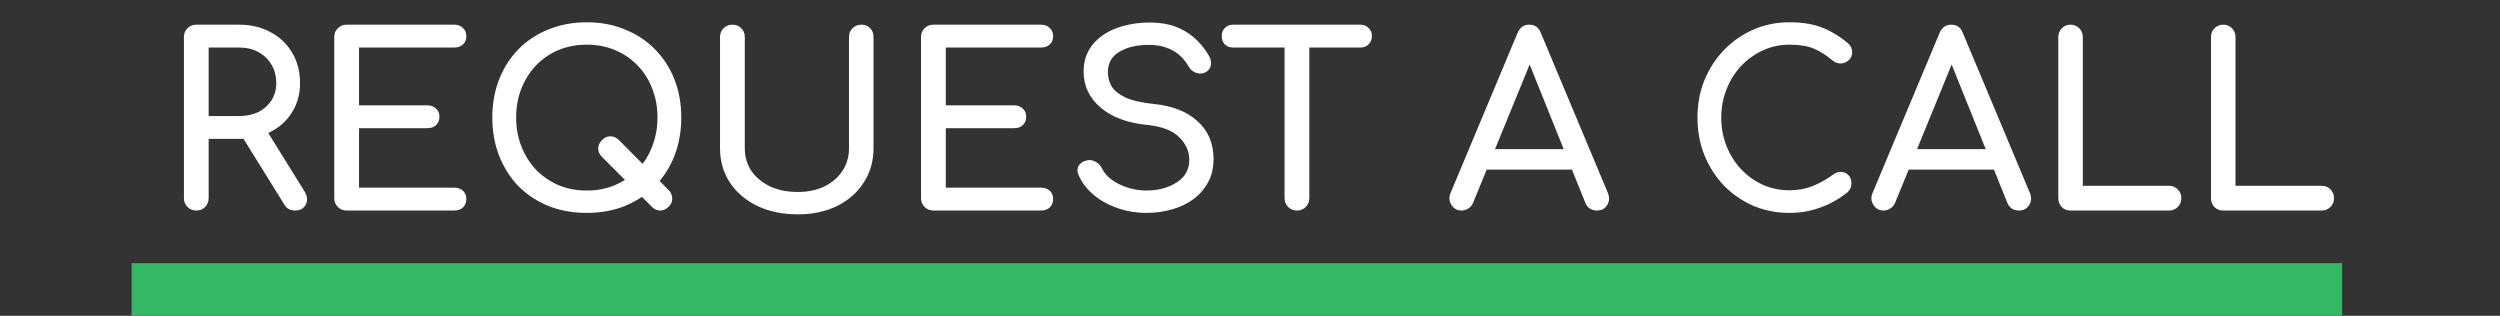
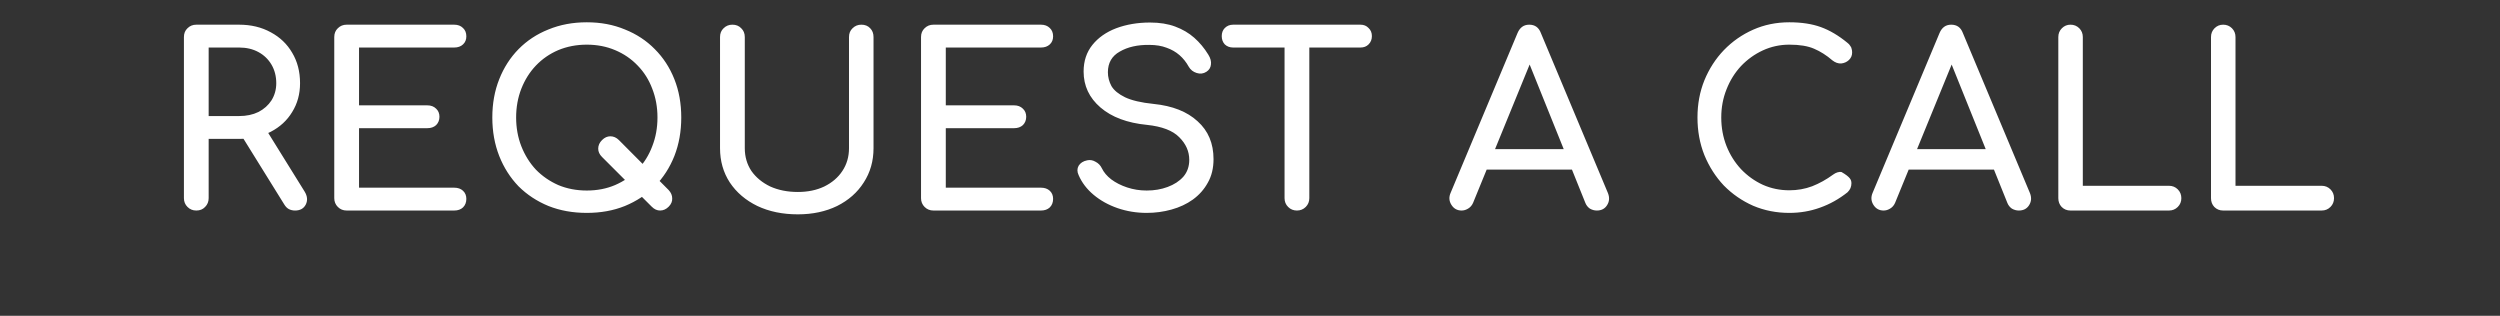
<svg xmlns="http://www.w3.org/2000/svg" width="95" height="12" viewBox="0 0 95 12" fill="none">
  <rect x="0" y="0" width="95" height="12" fill="#333333" stroke="none" />
-   <path d="M7.459 8C7.327 8 7.215 7.955 7.125 7.864C7.034 7.774 6.989 7.662 6.989 7.53V1.408C6.989 1.269 7.034 1.158 7.125 1.073C7.215 0.983 7.327 0.938 7.459 0.938H9.087C9.539 0.938 9.94 1.034 10.29 1.227C10.639 1.414 10.91 1.673 11.103 2.005C11.302 2.336 11.402 2.722 11.402 3.162C11.402 3.572 11.302 3.937 11.103 4.256C10.91 4.576 10.639 4.826 10.29 5.007C9.94 5.188 9.539 5.278 9.087 5.278H7.929V7.53C7.929 7.662 7.884 7.774 7.794 7.864C7.709 7.955 7.598 8 7.459 8ZM11.212 8C11.127 8 11.049 7.982 10.977 7.946C10.91 7.91 10.853 7.852 10.805 7.774L9.177 5.152L10.091 4.889L11.574 7.277C11.682 7.451 11.697 7.617 11.619 7.774C11.54 7.925 11.405 8 11.212 8ZM7.929 4.41H9.087C9.364 4.41 9.608 4.359 9.819 4.256C10.03 4.148 10.196 4 10.317 3.813C10.437 3.62 10.498 3.403 10.498 3.162C10.498 2.897 10.437 2.662 10.317 2.457C10.196 2.252 10.03 2.092 9.819 1.978C9.608 1.863 9.364 1.806 9.087 1.806H7.929V4.41ZM13.173 8C13.04 8 12.928 7.955 12.838 7.864C12.748 7.774 12.702 7.662 12.702 7.53V1.408C12.702 1.269 12.748 1.158 12.838 1.073C12.928 0.983 13.04 0.938 13.173 0.938H17.26C17.398 0.938 17.51 0.98 17.594 1.064C17.679 1.143 17.721 1.248 17.721 1.381C17.721 1.508 17.679 1.61 17.594 1.688C17.51 1.767 17.398 1.806 17.26 1.806H13.643V4.003H16.238C16.377 4.003 16.488 4.045 16.573 4.13C16.657 4.208 16.699 4.311 16.699 4.437C16.699 4.564 16.657 4.669 16.573 4.754C16.488 4.832 16.377 4.871 16.238 4.871H13.643V7.132H17.26C17.398 7.132 17.51 7.171 17.594 7.249C17.679 7.328 17.721 7.43 17.721 7.557C17.721 7.69 17.679 7.798 17.594 7.882C17.51 7.961 17.398 8 17.26 8H13.173ZM24.767 7.855L22.877 5.965C22.78 5.869 22.732 5.763 22.732 5.649C22.732 5.528 22.78 5.42 22.877 5.323C22.973 5.227 23.079 5.179 23.193 5.179C23.314 5.179 23.422 5.227 23.519 5.323L25.409 7.222C25.499 7.319 25.544 7.424 25.544 7.539C25.55 7.653 25.505 7.759 25.409 7.855C25.312 7.952 25.204 8 25.083 8C24.969 8 24.863 7.952 24.767 7.855ZM22.298 8.09C21.768 8.09 21.282 8.003 20.842 7.828C20.402 7.647 20.023 7.397 19.703 7.078C19.39 6.752 19.145 6.369 18.971 5.929C18.796 5.483 18.708 4.995 18.708 4.464C18.708 3.934 18.796 3.449 18.971 3.009C19.145 2.568 19.39 2.189 19.703 1.869C20.023 1.544 20.402 1.294 20.842 1.119C21.282 0.938 21.768 0.847 22.298 0.847C22.829 0.847 23.311 0.938 23.745 1.119C24.185 1.294 24.565 1.544 24.884 1.869C25.204 2.189 25.451 2.568 25.626 3.009C25.801 3.449 25.888 3.934 25.888 4.464C25.888 4.995 25.801 5.483 25.626 5.929C25.451 6.369 25.204 6.752 24.884 7.078C24.565 7.397 24.185 7.647 23.745 7.828C23.311 8.003 22.829 8.09 22.298 8.09ZM22.298 7.24C22.69 7.24 23.049 7.171 23.374 7.032C23.706 6.888 23.992 6.692 24.233 6.445C24.474 6.192 24.658 5.896 24.785 5.559C24.918 5.221 24.984 4.856 24.984 4.464C24.984 4.073 24.918 3.708 24.785 3.37C24.658 3.033 24.474 2.74 24.233 2.493C23.992 2.24 23.706 2.044 23.374 1.905C23.049 1.767 22.69 1.697 22.298 1.697C21.906 1.697 21.545 1.767 21.213 1.905C20.888 2.044 20.604 2.24 20.363 2.493C20.128 2.74 19.944 3.033 19.811 3.37C19.679 3.708 19.613 4.073 19.613 4.464C19.613 4.856 19.679 5.221 19.811 5.559C19.944 5.896 20.128 6.192 20.363 6.445C20.604 6.692 20.888 6.888 21.213 7.032C21.545 7.171 21.906 7.24 22.298 7.24ZM30.318 8.145C29.739 8.145 29.227 8.039 28.781 7.828C28.335 7.611 27.985 7.313 27.732 6.933C27.485 6.553 27.361 6.119 27.361 5.631V1.408C27.361 1.269 27.406 1.158 27.497 1.073C27.587 0.983 27.699 0.938 27.831 0.938C27.97 0.938 28.081 0.983 28.166 1.073C28.256 1.158 28.302 1.269 28.302 1.408V5.631C28.302 5.956 28.386 6.246 28.555 6.499C28.73 6.746 28.968 6.942 29.269 7.087C29.576 7.225 29.926 7.295 30.318 7.295C30.698 7.295 31.032 7.225 31.322 7.087C31.617 6.942 31.846 6.746 32.009 6.499C32.178 6.246 32.262 5.956 32.262 5.631V1.408C32.262 1.269 32.307 1.158 32.398 1.073C32.488 0.983 32.6 0.938 32.732 0.938C32.871 0.938 32.983 0.983 33.067 1.073C33.151 1.158 33.194 1.269 33.194 1.408V5.631C33.194 6.119 33.07 6.553 32.823 6.933C32.582 7.313 32.244 7.611 31.81 7.828C31.376 8.039 30.879 8.145 30.318 8.145ZM35.47 8C35.337 8 35.226 7.955 35.135 7.864C35.045 7.774 34.999 7.662 34.999 7.53V1.408C34.999 1.269 35.045 1.158 35.135 1.073C35.226 0.983 35.337 0.938 35.47 0.938H39.557C39.696 0.938 39.807 0.98 39.892 1.064C39.976 1.143 40.018 1.248 40.018 1.381C40.018 1.508 39.976 1.61 39.892 1.688C39.807 1.767 39.696 1.806 39.557 1.806H35.94V4.003H38.535C38.674 4.003 38.785 4.045 38.87 4.13C38.954 4.208 38.996 4.311 38.996 4.437C38.996 4.564 38.954 4.669 38.87 4.754C38.785 4.832 38.674 4.871 38.535 4.871H35.94V7.132H39.557C39.696 7.132 39.807 7.171 39.892 7.249C39.976 7.328 40.018 7.43 40.018 7.557C40.018 7.69 39.976 7.798 39.892 7.882C39.807 7.961 39.696 8 39.557 8H35.47ZM43.574 8.09C43.188 8.09 42.82 8.03 42.47 7.91C42.121 7.789 41.816 7.62 41.557 7.403C41.298 7.186 41.108 6.936 40.987 6.653C40.927 6.526 40.927 6.409 40.987 6.3C41.054 6.192 41.162 6.122 41.313 6.092C41.421 6.068 41.527 6.086 41.629 6.146C41.738 6.201 41.819 6.285 41.873 6.399C41.946 6.55 42.063 6.689 42.226 6.815C42.395 6.942 42.597 7.045 42.832 7.123C43.067 7.201 43.314 7.24 43.574 7.24C43.863 7.24 44.128 7.195 44.369 7.105C44.616 7.014 44.815 6.885 44.966 6.716C45.117 6.541 45.192 6.327 45.192 6.074C45.192 5.754 45.066 5.468 44.812 5.215C44.565 4.962 44.155 4.805 43.583 4.745C42.835 4.672 42.247 4.452 41.819 4.085C41.391 3.717 41.177 3.262 41.177 2.719C41.177 2.321 41.289 1.984 41.512 1.706C41.735 1.429 42.036 1.218 42.416 1.073C42.802 0.929 43.23 0.856 43.7 0.856C44.068 0.856 44.387 0.908 44.659 1.01C44.936 1.113 45.177 1.254 45.382 1.435C45.587 1.616 45.765 1.83 45.916 2.077C46 2.21 46.033 2.336 46.015 2.457C46.003 2.571 45.946 2.662 45.843 2.728C45.729 2.801 45.605 2.816 45.472 2.773C45.34 2.731 45.24 2.653 45.174 2.538C45.078 2.364 44.96 2.216 44.821 2.095C44.683 1.975 44.52 1.881 44.333 1.815C44.146 1.743 43.926 1.706 43.673 1.706C43.227 1.7 42.853 1.785 42.552 1.96C42.25 2.128 42.1 2.391 42.1 2.746C42.1 2.927 42.145 3.102 42.235 3.271C42.332 3.434 42.504 3.575 42.751 3.696C43.004 3.816 43.365 3.901 43.836 3.949C44.553 4.021 45.111 4.241 45.509 4.609C45.913 4.971 46.114 5.45 46.114 6.047C46.114 6.39 46.042 6.689 45.897 6.942C45.759 7.195 45.569 7.409 45.328 7.584C45.093 7.753 44.821 7.879 44.514 7.964C44.212 8.048 43.899 8.09 43.574 8.09ZM49.283 8C49.151 8 49.039 7.955 48.949 7.864C48.858 7.774 48.813 7.662 48.813 7.53V0.938H49.754V7.53C49.754 7.662 49.708 7.774 49.618 7.864C49.527 7.955 49.416 8 49.283 8ZM46.86 1.806C46.733 1.806 46.628 1.767 46.543 1.688C46.465 1.604 46.426 1.498 46.426 1.372C46.426 1.245 46.465 1.143 46.543 1.064C46.628 0.98 46.733 0.938 46.86 0.938H51.698C51.824 0.938 51.927 0.98 52.005 1.064C52.09 1.143 52.132 1.245 52.132 1.372C52.132 1.498 52.09 1.604 52.005 1.688C51.927 1.767 51.824 1.806 51.698 1.806H46.86ZM55.542 8C55.373 8 55.243 7.928 55.153 7.783C55.062 7.638 55.053 7.485 55.126 7.322L57.667 1.254C57.757 1.043 57.905 0.938 58.11 0.938C58.327 0.938 58.474 1.043 58.553 1.254L61.103 7.34C61.169 7.509 61.157 7.662 61.066 7.801C60.982 7.934 60.852 8 60.678 8C60.587 8 60.5 7.976 60.416 7.928C60.337 7.873 60.28 7.801 60.244 7.711L58.001 2.14H58.254L55.976 7.711C55.933 7.807 55.87 7.879 55.786 7.928C55.707 7.976 55.626 8 55.542 8ZM56.021 6.445L56.383 5.667H59.927L60.289 6.445H56.021ZM67.994 8.09C67.506 8.09 67.047 8 66.62 7.819C66.198 7.632 65.827 7.376 65.507 7.051C65.194 6.719 64.947 6.333 64.766 5.893C64.591 5.453 64.504 4.977 64.504 4.464C64.504 3.958 64.591 3.488 64.766 3.054C64.947 2.614 65.194 2.231 65.507 1.905C65.827 1.574 66.198 1.315 66.62 1.128C67.041 0.941 67.5 0.847 67.994 0.847C68.458 0.847 68.856 0.908 69.188 1.028C69.525 1.149 69.863 1.348 70.2 1.625C70.249 1.661 70.285 1.7 70.309 1.743C70.339 1.779 70.357 1.818 70.363 1.86C70.375 1.896 70.381 1.942 70.381 1.996C70.381 2.11 70.339 2.207 70.254 2.285C70.176 2.357 70.08 2.4 69.965 2.412C69.851 2.418 69.739 2.379 69.631 2.294C69.408 2.101 69.175 1.954 68.934 1.851C68.699 1.749 68.386 1.697 67.994 1.697C67.638 1.697 67.304 1.77 66.99 1.914C66.677 2.059 66.399 2.258 66.158 2.511C65.923 2.764 65.739 3.06 65.607 3.397C65.474 3.729 65.408 4.085 65.408 4.464C65.408 4.85 65.474 5.212 65.607 5.549C65.739 5.881 65.923 6.173 66.158 6.427C66.399 6.68 66.677 6.879 66.99 7.023C67.304 7.162 67.638 7.231 67.994 7.231C68.301 7.231 68.591 7.18 68.862 7.078C69.139 6.969 69.404 6.821 69.658 6.635C69.766 6.556 69.872 6.523 69.974 6.535C70.083 6.541 70.173 6.583 70.246 6.662C70.318 6.734 70.354 6.837 70.354 6.969C70.354 7.029 70.342 7.09 70.318 7.15C70.294 7.204 70.257 7.255 70.209 7.304C69.884 7.563 69.534 7.759 69.16 7.891C68.793 8.024 68.404 8.09 67.994 8.09ZM71.578 8C71.409 8 71.279 7.928 71.189 7.783C71.099 7.638 71.09 7.485 71.162 7.322L73.703 1.254C73.793 1.043 73.941 0.938 74.146 0.938C74.363 0.938 74.511 1.043 74.589 1.254L77.139 7.34C77.205 7.509 77.193 7.662 77.103 7.801C77.018 7.934 76.889 8 76.714 8C76.624 8 76.536 7.976 76.452 7.928C76.373 7.873 76.316 7.801 76.28 7.711L74.037 2.14H74.291L72.012 7.711C71.97 7.807 71.906 7.879 71.822 7.928C71.744 7.976 71.662 8 71.578 8ZM72.057 6.445L72.419 5.667H75.963L76.325 6.445H72.057ZM78.677 8C78.545 8 78.433 7.955 78.343 7.864C78.258 7.774 78.216 7.662 78.216 7.53V1.408C78.216 1.275 78.261 1.164 78.352 1.073C78.442 0.983 78.551 0.938 78.677 0.938C78.81 0.938 78.921 0.983 79.012 1.073C79.102 1.164 79.147 1.275 79.147 1.408V7.06H82.421C82.553 7.06 82.665 7.105 82.755 7.195C82.846 7.286 82.891 7.397 82.891 7.53C82.891 7.662 82.846 7.774 82.755 7.864C82.665 7.955 82.553 8 82.421 8H78.677ZM84.479 8C84.346 8 84.235 7.955 84.144 7.864C84.06 7.774 84.018 7.662 84.018 7.53V1.408C84.018 1.275 84.063 1.164 84.153 1.073C84.244 0.983 84.352 0.938 84.479 0.938C84.612 0.938 84.723 0.983 84.814 1.073C84.904 1.164 84.949 1.275 84.949 1.408V7.06H88.223C88.355 7.06 88.467 7.105 88.557 7.195C88.648 7.286 88.693 7.397 88.693 7.53C88.693 7.662 88.648 7.774 88.557 7.864C88.467 7.955 88.355 8 88.223 8H84.479Z" fill="white" />
-   <line x1="5" y1="11" x2="89" y2="11" stroke="#33B863" stroke-width="2" />
+   <path d="M7.459 8C7.327 8 7.215 7.955 7.125 7.864C7.034 7.774 6.989 7.662 6.989 7.53V1.408C6.989 1.269 7.034 1.158 7.125 1.073C7.215 0.983 7.327 0.938 7.459 0.938H9.087C9.539 0.938 9.94 1.034 10.29 1.227C10.639 1.414 10.91 1.673 11.103 2.005C11.302 2.336 11.402 2.722 11.402 3.162C11.402 3.572 11.302 3.937 11.103 4.256C10.91 4.576 10.639 4.826 10.29 5.007C9.94 5.188 9.539 5.278 9.087 5.278H7.929V7.53C7.929 7.662 7.884 7.774 7.794 7.864C7.709 7.955 7.598 8 7.459 8ZM11.212 8C11.127 8 11.049 7.982 10.977 7.946C10.91 7.91 10.853 7.852 10.805 7.774L9.177 5.152L10.091 4.889L11.574 7.277C11.682 7.451 11.697 7.617 11.619 7.774C11.54 7.925 11.405 8 11.212 8ZM7.929 4.41H9.087C9.364 4.41 9.608 4.359 9.819 4.256C10.03 4.148 10.196 4 10.317 3.813C10.437 3.62 10.498 3.403 10.498 3.162C10.498 2.897 10.437 2.662 10.317 2.457C10.196 2.252 10.03 2.092 9.819 1.978C9.608 1.863 9.364 1.806 9.087 1.806H7.929V4.41ZM13.173 8C13.04 8 12.928 7.955 12.838 7.864C12.748 7.774 12.702 7.662 12.702 7.53V1.408C12.702 1.269 12.748 1.158 12.838 1.073C12.928 0.983 13.04 0.938 13.173 0.938H17.26C17.398 0.938 17.51 0.98 17.594 1.064C17.679 1.143 17.721 1.248 17.721 1.381C17.721 1.508 17.679 1.61 17.594 1.688C17.51 1.767 17.398 1.806 17.26 1.806H13.643V4.003H16.238C16.377 4.003 16.488 4.045 16.573 4.13C16.657 4.208 16.699 4.311 16.699 4.437C16.699 4.564 16.657 4.669 16.573 4.754C16.488 4.832 16.377 4.871 16.238 4.871H13.643V7.132H17.26C17.398 7.132 17.51 7.171 17.594 7.249C17.679 7.328 17.721 7.43 17.721 7.557C17.721 7.69 17.679 7.798 17.594 7.882C17.51 7.961 17.398 8 17.26 8H13.173ZM24.767 7.855L22.877 5.965C22.78 5.869 22.732 5.763 22.732 5.649C22.732 5.528 22.78 5.42 22.877 5.323C22.973 5.227 23.079 5.179 23.193 5.179C23.314 5.179 23.422 5.227 23.519 5.323L25.409 7.222C25.499 7.319 25.544 7.424 25.544 7.539C25.55 7.653 25.505 7.759 25.409 7.855C25.312 7.952 25.204 8 25.083 8C24.969 8 24.863 7.952 24.767 7.855ZM22.298 8.09C21.768 8.09 21.282 8.003 20.842 7.828C20.402 7.647 20.023 7.397 19.703 7.078C19.39 6.752 19.145 6.369 18.971 5.929C18.796 5.483 18.708 4.995 18.708 4.464C18.708 3.934 18.796 3.449 18.971 3.009C19.145 2.568 19.39 2.189 19.703 1.869C20.023 1.544 20.402 1.294 20.842 1.119C21.282 0.938 21.768 0.847 22.298 0.847C22.829 0.847 23.311 0.938 23.745 1.119C24.185 1.294 24.565 1.544 24.884 1.869C25.204 2.189 25.451 2.568 25.626 3.009C25.801 3.449 25.888 3.934 25.888 4.464C25.888 4.995 25.801 5.483 25.626 5.929C25.451 6.369 25.204 6.752 24.884 7.078C24.565 7.397 24.185 7.647 23.745 7.828C23.311 8.003 22.829 8.09 22.298 8.09ZM22.298 7.24C22.69 7.24 23.049 7.171 23.374 7.032C23.706 6.888 23.992 6.692 24.233 6.445C24.474 6.192 24.658 5.896 24.785 5.559C24.918 5.221 24.984 4.856 24.984 4.464C24.984 4.073 24.918 3.708 24.785 3.37C24.658 3.033 24.474 2.74 24.233 2.493C23.992 2.24 23.706 2.044 23.374 1.905C23.049 1.767 22.69 1.697 22.298 1.697C21.906 1.697 21.545 1.767 21.213 1.905C20.888 2.044 20.604 2.24 20.363 2.493C20.128 2.74 19.944 3.033 19.811 3.37C19.679 3.708 19.613 4.073 19.613 4.464C19.613 4.856 19.679 5.221 19.811 5.559C19.944 5.896 20.128 6.192 20.363 6.445C20.604 6.692 20.888 6.888 21.213 7.032C21.545 7.171 21.906 7.24 22.298 7.24ZM30.318 8.145C29.739 8.145 29.227 8.039 28.781 7.828C28.335 7.611 27.985 7.313 27.732 6.933C27.485 6.553 27.361 6.119 27.361 5.631V1.408C27.361 1.269 27.406 1.158 27.497 1.073C27.587 0.983 27.699 0.938 27.831 0.938C27.97 0.938 28.081 0.983 28.166 1.073C28.256 1.158 28.302 1.269 28.302 1.408V5.631C28.302 5.956 28.386 6.246 28.555 6.499C28.73 6.746 28.968 6.942 29.269 7.087C29.576 7.225 29.926 7.295 30.318 7.295C30.698 7.295 31.032 7.225 31.322 7.087C31.617 6.942 31.846 6.746 32.009 6.499C32.178 6.246 32.262 5.956 32.262 5.631V1.408C32.262 1.269 32.307 1.158 32.398 1.073C32.488 0.983 32.6 0.938 32.732 0.938C32.871 0.938 32.983 0.983 33.067 1.073C33.151 1.158 33.194 1.269 33.194 1.408V5.631C33.194 6.119 33.07 6.553 32.823 6.933C32.582 7.313 32.244 7.611 31.81 7.828C31.376 8.039 30.879 8.145 30.318 8.145ZM35.47 8C35.337 8 35.226 7.955 35.135 7.864C35.045 7.774 34.999 7.662 34.999 7.53V1.408C34.999 1.269 35.045 1.158 35.135 1.073C35.226 0.983 35.337 0.938 35.47 0.938H39.557C39.696 0.938 39.807 0.98 39.892 1.064C39.976 1.143 40.018 1.248 40.018 1.381C40.018 1.508 39.976 1.61 39.892 1.688C39.807 1.767 39.696 1.806 39.557 1.806H35.94V4.003H38.535C38.674 4.003 38.785 4.045 38.87 4.13C38.954 4.208 38.996 4.311 38.996 4.437C38.996 4.564 38.954 4.669 38.87 4.754C38.785 4.832 38.674 4.871 38.535 4.871H35.94V7.132H39.557C39.696 7.132 39.807 7.171 39.892 7.249C39.976 7.328 40.018 7.43 40.018 7.557C40.018 7.69 39.976 7.798 39.892 7.882C39.807 7.961 39.696 8 39.557 8H35.47ZM43.574 8.09C43.188 8.09 42.82 8.03 42.47 7.91C42.121 7.789 41.816 7.62 41.557 7.403C41.298 7.186 41.108 6.936 40.987 6.653C40.927 6.526 40.927 6.409 40.987 6.3C41.054 6.192 41.162 6.122 41.313 6.092C41.421 6.068 41.527 6.086 41.629 6.146C41.738 6.201 41.819 6.285 41.873 6.399C41.946 6.55 42.063 6.689 42.226 6.815C42.395 6.942 42.597 7.045 42.832 7.123C43.067 7.201 43.314 7.24 43.574 7.24C43.863 7.24 44.128 7.195 44.369 7.105C44.616 7.014 44.815 6.885 44.966 6.716C45.117 6.541 45.192 6.327 45.192 6.074C45.192 5.754 45.066 5.468 44.812 5.215C44.565 4.962 44.155 4.805 43.583 4.745C42.835 4.672 42.247 4.452 41.819 4.085C41.391 3.717 41.177 3.262 41.177 2.719C41.177 2.321 41.289 1.984 41.512 1.706C41.735 1.429 42.036 1.218 42.416 1.073C42.802 0.929 43.23 0.856 43.7 0.856C44.068 0.856 44.387 0.908 44.659 1.01C44.936 1.113 45.177 1.254 45.382 1.435C45.587 1.616 45.765 1.83 45.916 2.077C46 2.21 46.033 2.336 46.015 2.457C46.003 2.571 45.946 2.662 45.843 2.728C45.729 2.801 45.605 2.816 45.472 2.773C45.34 2.731 45.24 2.653 45.174 2.538C45.078 2.364 44.96 2.216 44.821 2.095C44.683 1.975 44.52 1.881 44.333 1.815C44.146 1.743 43.926 1.706 43.673 1.706C43.227 1.7 42.853 1.785 42.552 1.96C42.25 2.128 42.1 2.391 42.1 2.746C42.1 2.927 42.145 3.102 42.235 3.271C42.332 3.434 42.504 3.575 42.751 3.696C43.004 3.816 43.365 3.901 43.836 3.949C44.553 4.021 45.111 4.241 45.509 4.609C45.913 4.971 46.114 5.45 46.114 6.047C46.114 6.39 46.042 6.689 45.897 6.942C45.759 7.195 45.569 7.409 45.328 7.584C45.093 7.753 44.821 7.879 44.514 7.964C44.212 8.048 43.899 8.09 43.574 8.09ZM49.283 8C49.151 8 49.039 7.955 48.949 7.864C48.858 7.774 48.813 7.662 48.813 7.53V0.938H49.754V7.53C49.754 7.662 49.708 7.774 49.618 7.864C49.527 7.955 49.416 8 49.283 8ZM46.86 1.806C46.733 1.806 46.628 1.767 46.543 1.688C46.465 1.604 46.426 1.498 46.426 1.372C46.426 1.245 46.465 1.143 46.543 1.064C46.628 0.98 46.733 0.938 46.86 0.938H51.698C51.824 0.938 51.927 0.98 52.005 1.064C52.09 1.143 52.132 1.245 52.132 1.372C52.132 1.498 52.09 1.604 52.005 1.688C51.927 1.767 51.824 1.806 51.698 1.806H46.86ZM55.542 8C55.373 8 55.243 7.928 55.153 7.783C55.062 7.638 55.053 7.485 55.126 7.322L57.667 1.254C57.757 1.043 57.905 0.938 58.11 0.938C58.327 0.938 58.474 1.043 58.553 1.254L61.103 7.34C61.169 7.509 61.157 7.662 61.066 7.801C60.982 7.934 60.852 8 60.678 8C60.587 8 60.5 7.976 60.416 7.928C60.337 7.873 60.28 7.801 60.244 7.711L58.001 2.14H58.254L55.976 7.711C55.933 7.807 55.87 7.879 55.786 7.928C55.707 7.976 55.626 8 55.542 8ZM56.021 6.445L56.383 5.667H59.927L60.289 6.445H56.021ZM67.994 8.09C67.506 8.09 67.047 8 66.62 7.819C66.198 7.632 65.827 7.376 65.507 7.051C65.194 6.719 64.947 6.333 64.766 5.893C64.591 5.453 64.504 4.977 64.504 4.464C64.504 3.958 64.591 3.488 64.766 3.054C64.947 2.614 65.194 2.231 65.507 1.905C65.827 1.574 66.198 1.315 66.62 1.128C67.041 0.941 67.5 0.847 67.994 0.847C68.458 0.847 68.856 0.908 69.188 1.028C69.525 1.149 69.863 1.348 70.2 1.625C70.249 1.661 70.285 1.7 70.309 1.743C70.339 1.779 70.357 1.818 70.363 1.86C70.375 1.896 70.381 1.942 70.381 1.996C70.381 2.11 70.339 2.207 70.254 2.285C70.176 2.357 70.08 2.4 69.965 2.412C69.851 2.418 69.739 2.379 69.631 2.294C69.408 2.101 69.175 1.954 68.934 1.851C68.699 1.749 68.386 1.697 67.994 1.697C67.638 1.697 67.304 1.77 66.99 1.914C66.677 2.059 66.399 2.258 66.158 2.511C65.923 2.764 65.739 3.06 65.607 3.397C65.474 3.729 65.408 4.085 65.408 4.464C65.408 4.85 65.474 5.212 65.607 5.549C65.739 5.881 65.923 6.173 66.158 6.427C66.399 6.68 66.677 6.879 66.99 7.023C67.304 7.162 67.638 7.231 67.994 7.231C68.301 7.231 68.591 7.18 68.862 7.078C69.139 6.969 69.404 6.821 69.658 6.635C69.766 6.556 69.872 6.523 69.974 6.535C70.318 6.734 70.354 6.837 70.354 6.969C70.354 7.029 70.342 7.09 70.318 7.15C70.294 7.204 70.257 7.255 70.209 7.304C69.884 7.563 69.534 7.759 69.16 7.891C68.793 8.024 68.404 8.09 67.994 8.09ZM71.578 8C71.409 8 71.279 7.928 71.189 7.783C71.099 7.638 71.09 7.485 71.162 7.322L73.703 1.254C73.793 1.043 73.941 0.938 74.146 0.938C74.363 0.938 74.511 1.043 74.589 1.254L77.139 7.34C77.205 7.509 77.193 7.662 77.103 7.801C77.018 7.934 76.889 8 76.714 8C76.624 8 76.536 7.976 76.452 7.928C76.373 7.873 76.316 7.801 76.28 7.711L74.037 2.14H74.291L72.012 7.711C71.97 7.807 71.906 7.879 71.822 7.928C71.744 7.976 71.662 8 71.578 8ZM72.057 6.445L72.419 5.667H75.963L76.325 6.445H72.057ZM78.677 8C78.545 8 78.433 7.955 78.343 7.864C78.258 7.774 78.216 7.662 78.216 7.53V1.408C78.216 1.275 78.261 1.164 78.352 1.073C78.442 0.983 78.551 0.938 78.677 0.938C78.81 0.938 78.921 0.983 79.012 1.073C79.102 1.164 79.147 1.275 79.147 1.408V7.06H82.421C82.553 7.06 82.665 7.105 82.755 7.195C82.846 7.286 82.891 7.397 82.891 7.53C82.891 7.662 82.846 7.774 82.755 7.864C82.665 7.955 82.553 8 82.421 8H78.677ZM84.479 8C84.346 8 84.235 7.955 84.144 7.864C84.06 7.774 84.018 7.662 84.018 7.53V1.408C84.018 1.275 84.063 1.164 84.153 1.073C84.244 0.983 84.352 0.938 84.479 0.938C84.612 0.938 84.723 0.983 84.814 1.073C84.904 1.164 84.949 1.275 84.949 1.408V7.06H88.223C88.355 7.06 88.467 7.105 88.557 7.195C88.648 7.286 88.693 7.397 88.693 7.53C88.693 7.662 88.648 7.774 88.557 7.864C88.467 7.955 88.355 8 88.223 8H84.479Z" fill="white" />
</svg>